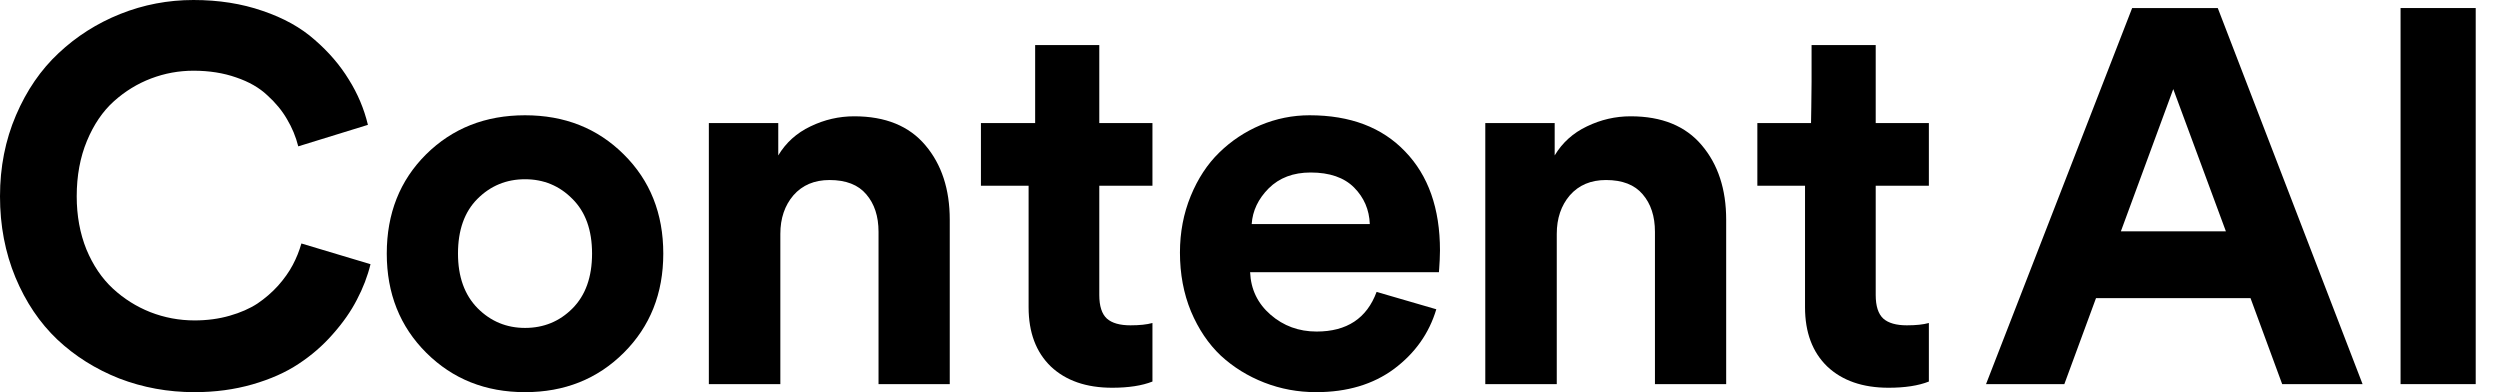
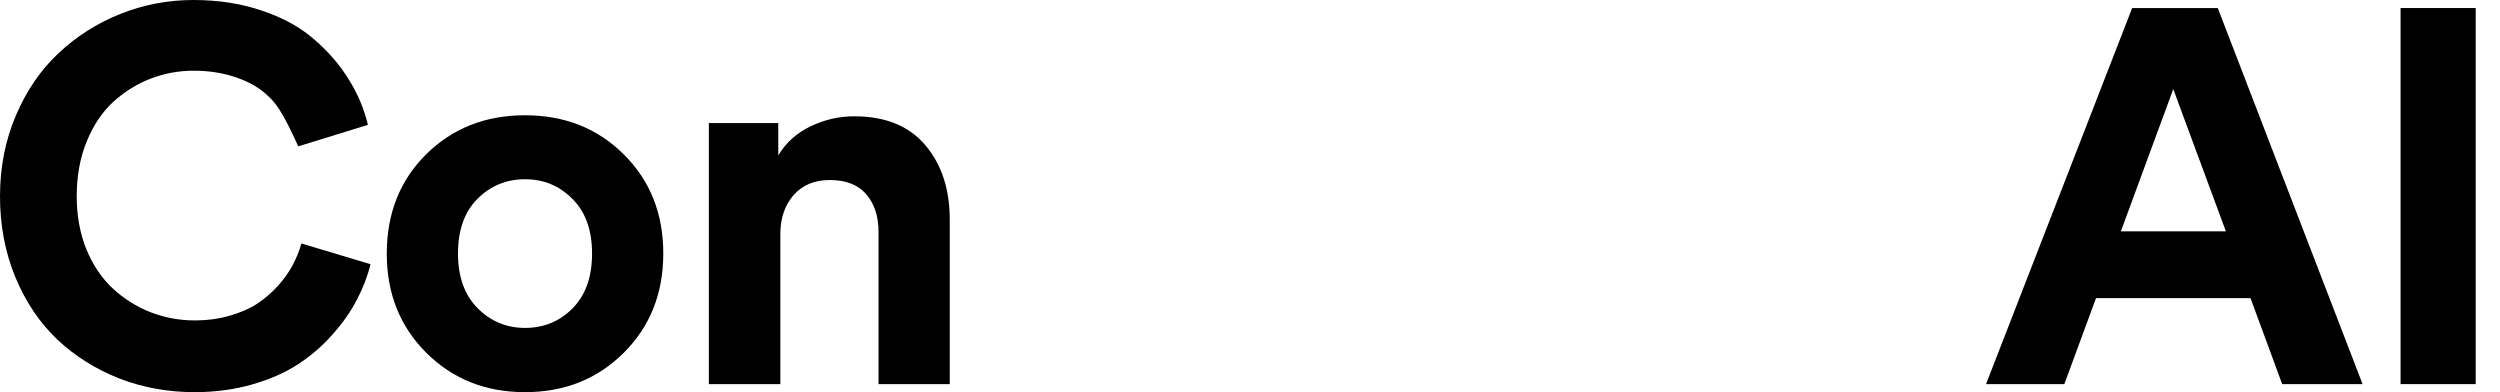
<svg xmlns="http://www.w3.org/2000/svg" width="102" height="16" viewBox="0 0 102 16" fill="none">
-   <path d="M0.63 11.318C0.21 10.304 0 9.201 0 8.011C0 6.82 0.217 5.717 0.652 4.703C1.086 3.688 1.667 2.843 2.393 2.166C3.12 1.483 3.957 0.951 4.904 0.571C5.858 0.19 6.855 0 7.895 0C8.921 0 9.861 0.148 10.716 0.444C11.57 0.733 12.279 1.127 12.842 1.627C13.412 2.121 13.874 2.66 14.231 3.244C14.594 3.822 14.854 4.439 15.011 5.094L12.169 5.971C12.069 5.576 11.916 5.207 11.709 4.861C11.51 4.516 11.243 4.192 10.908 3.889C10.58 3.579 10.157 3.336 9.637 3.16C9.117 2.977 8.536 2.885 7.895 2.885C7.297 2.885 6.72 2.991 6.164 3.202C5.609 3.413 5.103 3.723 4.647 4.132C4.192 4.541 3.825 5.08 3.547 5.749C3.269 6.418 3.13 7.172 3.13 8.011C3.13 8.8 3.262 9.522 3.526 10.177C3.796 10.825 4.156 11.357 4.605 11.773C5.053 12.188 5.563 12.509 6.132 12.735C6.709 12.96 7.311 13.073 7.938 13.073C8.451 13.073 8.928 13.009 9.37 12.882C9.811 12.756 10.189 12.59 10.502 12.386C10.815 12.174 11.097 11.931 11.346 11.656C11.595 11.375 11.795 11.093 11.944 10.811C12.094 10.529 12.211 10.237 12.297 9.934L15.117 10.779C14.996 11.273 14.811 11.755 14.562 12.227C14.32 12.699 13.992 13.168 13.579 13.633C13.173 14.098 12.706 14.503 12.179 14.848C11.659 15.193 11.033 15.472 10.299 15.683C9.565 15.894 8.778 16 7.938 16C6.855 16 5.83 15.813 4.861 15.44C3.9 15.059 3.059 14.531 2.34 13.855C1.62 13.171 1.051 12.326 0.63 11.318Z" fill="black" />
+   <path d="M0.63 11.318C0.21 10.304 0 9.201 0 8.011C0 6.82 0.217 5.717 0.652 4.703C1.086 3.688 1.667 2.843 2.393 2.166C3.12 1.483 3.957 0.951 4.904 0.571C5.858 0.19 6.855 0 7.895 0C8.921 0 9.861 0.148 10.716 0.444C11.57 0.733 12.279 1.127 12.842 1.627C13.412 2.121 13.874 2.66 14.231 3.244C14.594 3.822 14.854 4.439 15.011 5.094L12.169 5.971C11.51 4.516 11.243 4.192 10.908 3.889C10.58 3.579 10.157 3.336 9.637 3.16C9.117 2.977 8.536 2.885 7.895 2.885C7.297 2.885 6.72 2.991 6.164 3.202C5.609 3.413 5.103 3.723 4.647 4.132C4.192 4.541 3.825 5.08 3.547 5.749C3.269 6.418 3.13 7.172 3.13 8.011C3.13 8.8 3.262 9.522 3.526 10.177C3.796 10.825 4.156 11.357 4.605 11.773C5.053 12.188 5.563 12.509 6.132 12.735C6.709 12.96 7.311 13.073 7.938 13.073C8.451 13.073 8.928 13.009 9.37 12.882C9.811 12.756 10.189 12.59 10.502 12.386C10.815 12.174 11.097 11.931 11.346 11.656C11.595 11.375 11.795 11.093 11.944 10.811C12.094 10.529 12.211 10.237 12.297 9.934L15.117 10.779C14.996 11.273 14.811 11.755 14.562 12.227C14.32 12.699 13.992 13.168 13.579 13.633C13.173 14.098 12.706 14.503 12.179 14.848C11.659 15.193 11.033 15.472 10.299 15.683C9.565 15.894 8.778 16 7.938 16C6.855 16 5.83 15.813 4.861 15.44C3.9 15.059 3.059 14.531 2.34 13.855C1.62 13.171 1.051 12.326 0.63 11.318Z" fill="black" />
  <path d="M15.78 10.346C15.78 8.712 16.314 7.362 17.383 6.299C18.458 5.235 19.804 4.703 21.421 4.703C23.038 4.703 24.38 5.235 25.449 6.299C26.524 7.362 27.062 8.712 27.062 10.346C27.062 11.974 26.524 13.323 25.449 14.394C24.373 15.465 23.031 16 21.421 16C19.811 16 18.469 15.465 17.393 14.394C16.318 13.323 15.78 11.974 15.78 10.346ZM18.686 10.346C18.686 11.29 18.953 12.034 19.487 12.576C20.021 13.111 20.666 13.379 21.421 13.379C22.183 13.379 22.828 13.115 23.355 12.586C23.889 12.051 24.156 11.304 24.156 10.346C24.156 9.388 23.889 8.645 23.355 8.116C22.828 7.581 22.183 7.313 21.421 7.313C20.659 7.313 20.011 7.581 19.477 8.116C18.95 8.645 18.686 9.388 18.686 10.346Z" fill="black" />
  <path d="M28.921 15.672V5.02H31.753V6.341C32.066 5.819 32.504 5.425 33.067 5.157C33.636 4.882 34.231 4.745 34.851 4.745C36.126 4.745 37.094 5.14 37.757 5.929C38.419 6.711 38.75 7.722 38.75 8.962V15.672H35.844V9.458C35.844 8.824 35.677 8.314 35.342 7.926C35.015 7.539 34.516 7.345 33.846 7.345C33.227 7.345 32.735 7.553 32.372 7.968C32.016 8.384 31.838 8.909 31.838 9.543V15.672H28.921Z" fill="black" />
-   <path d="M40.022 7.577V5.02H40.567C41.108 5.02 42.234 5.02 42.234 5.02C42.234 5.02 42.234 3.84 42.234 3.34V1.839H44.851V5.02H47.02V7.577H44.851V12.037C44.851 12.488 44.954 12.809 45.161 12.999C45.367 13.182 45.688 13.273 46.122 13.273C46.493 13.273 46.792 13.242 47.02 13.178V15.567C46.593 15.736 46.044 15.82 45.375 15.82C44.321 15.82 43.487 15.531 42.875 14.954C42.269 14.369 41.967 13.562 41.967 12.534V7.577H40.022Z" fill="black" />
-   <path d="M48.142 10.304C48.142 9.48 48.288 8.712 48.58 8C48.872 7.288 49.26 6.697 49.745 6.225C50.236 5.745 50.799 5.372 51.433 5.104C52.074 4.837 52.74 4.703 53.43 4.703C55.09 4.703 56.39 5.196 57.33 6.182C58.277 7.162 58.751 8.507 58.751 10.219C58.751 10.339 58.747 10.469 58.74 10.61C58.733 10.751 58.726 10.867 58.719 10.959C58.712 11.051 58.708 11.1 58.708 11.107H51.005C51.034 11.805 51.312 12.382 51.839 12.84C52.366 13.298 52.992 13.527 53.719 13.527C54.951 13.527 55.767 12.988 56.165 11.91L58.601 12.618C58.309 13.598 57.736 14.408 56.881 15.049C56.026 15.683 54.965 16 53.697 16C52.957 16 52.252 15.87 51.582 15.609C50.913 15.348 50.322 14.982 49.809 14.51C49.303 14.031 48.897 13.428 48.591 12.703C48.292 11.977 48.142 11.178 48.142 10.304ZM51.069 9.141H55.888C55.866 8.557 55.653 8.06 55.247 7.651C54.841 7.243 54.249 7.038 53.473 7.038C52.768 7.038 52.198 7.253 51.764 7.683C51.336 8.113 51.105 8.599 51.069 9.141Z" fill="black" />
-   <path d="M60.6 15.672V5.02H63.431V6.341C63.744 5.819 64.182 5.425 64.745 5.157C65.315 4.882 65.909 4.745 66.529 4.745C67.804 4.745 68.772 5.14 69.435 5.929C70.097 6.711 70.428 7.722 70.428 8.962V15.672H67.522V9.458C67.522 8.824 67.355 8.314 67.02 7.926C66.693 7.539 66.194 7.345 65.525 7.345C64.905 7.345 64.414 7.553 64.05 7.968C63.694 8.384 63.516 8.909 63.516 9.543V15.672H60.6Z" fill="black" />
-   <path d="M71.7 7.577V5.02H72.245C72.786 5.02 73.89 5.02 73.89 5.02C73.89 5.02 73.912 3.84 73.912 3.34V1.839H76.529V5.02H78.698V7.577H76.529V12.037C76.529 12.488 76.632 12.809 76.839 12.999C77.046 13.182 77.366 13.273 77.801 13.273C78.171 13.273 78.47 13.242 78.698 13.178V15.567C78.271 15.736 77.722 15.82 77.053 15.82C75.999 15.82 75.165 15.531 74.553 14.954C73.947 14.369 73.645 13.562 73.645 12.534V7.577H71.7Z" fill="black" />
  <path d="M81.03 15.672L86.992 0.328H90.485L96.393 15.672H93.113L91.821 12.164H85.517L84.225 15.672H81.03ZM86.532 9.437H90.816L88.669 3.635L86.532 9.437Z" fill="black" />
  <path d="M97.943 15.672V0.328H101.009V15.672H97.943Z" fill="black" />
</svg>